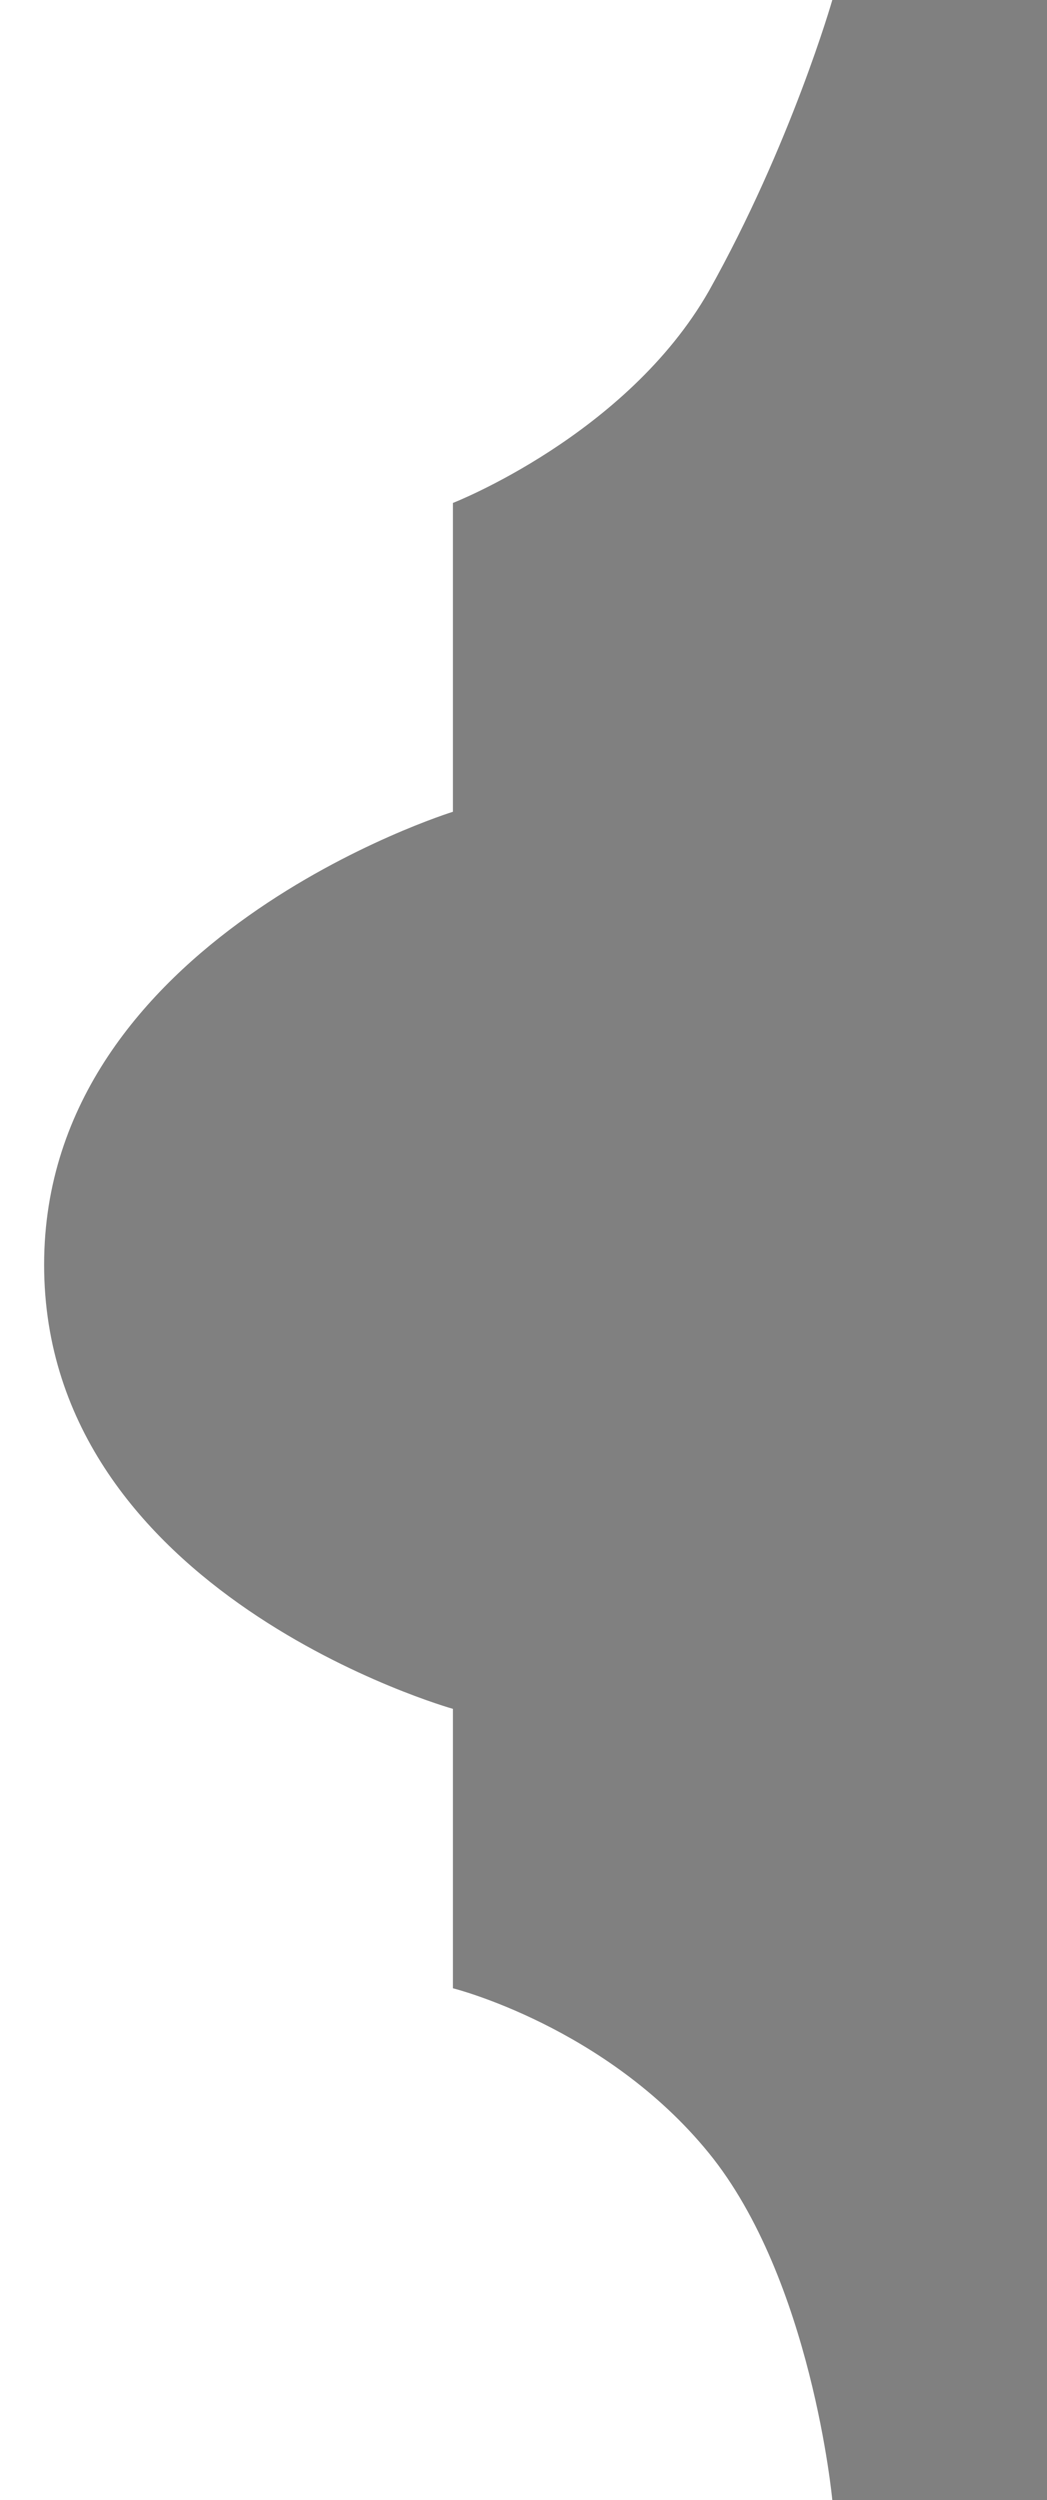
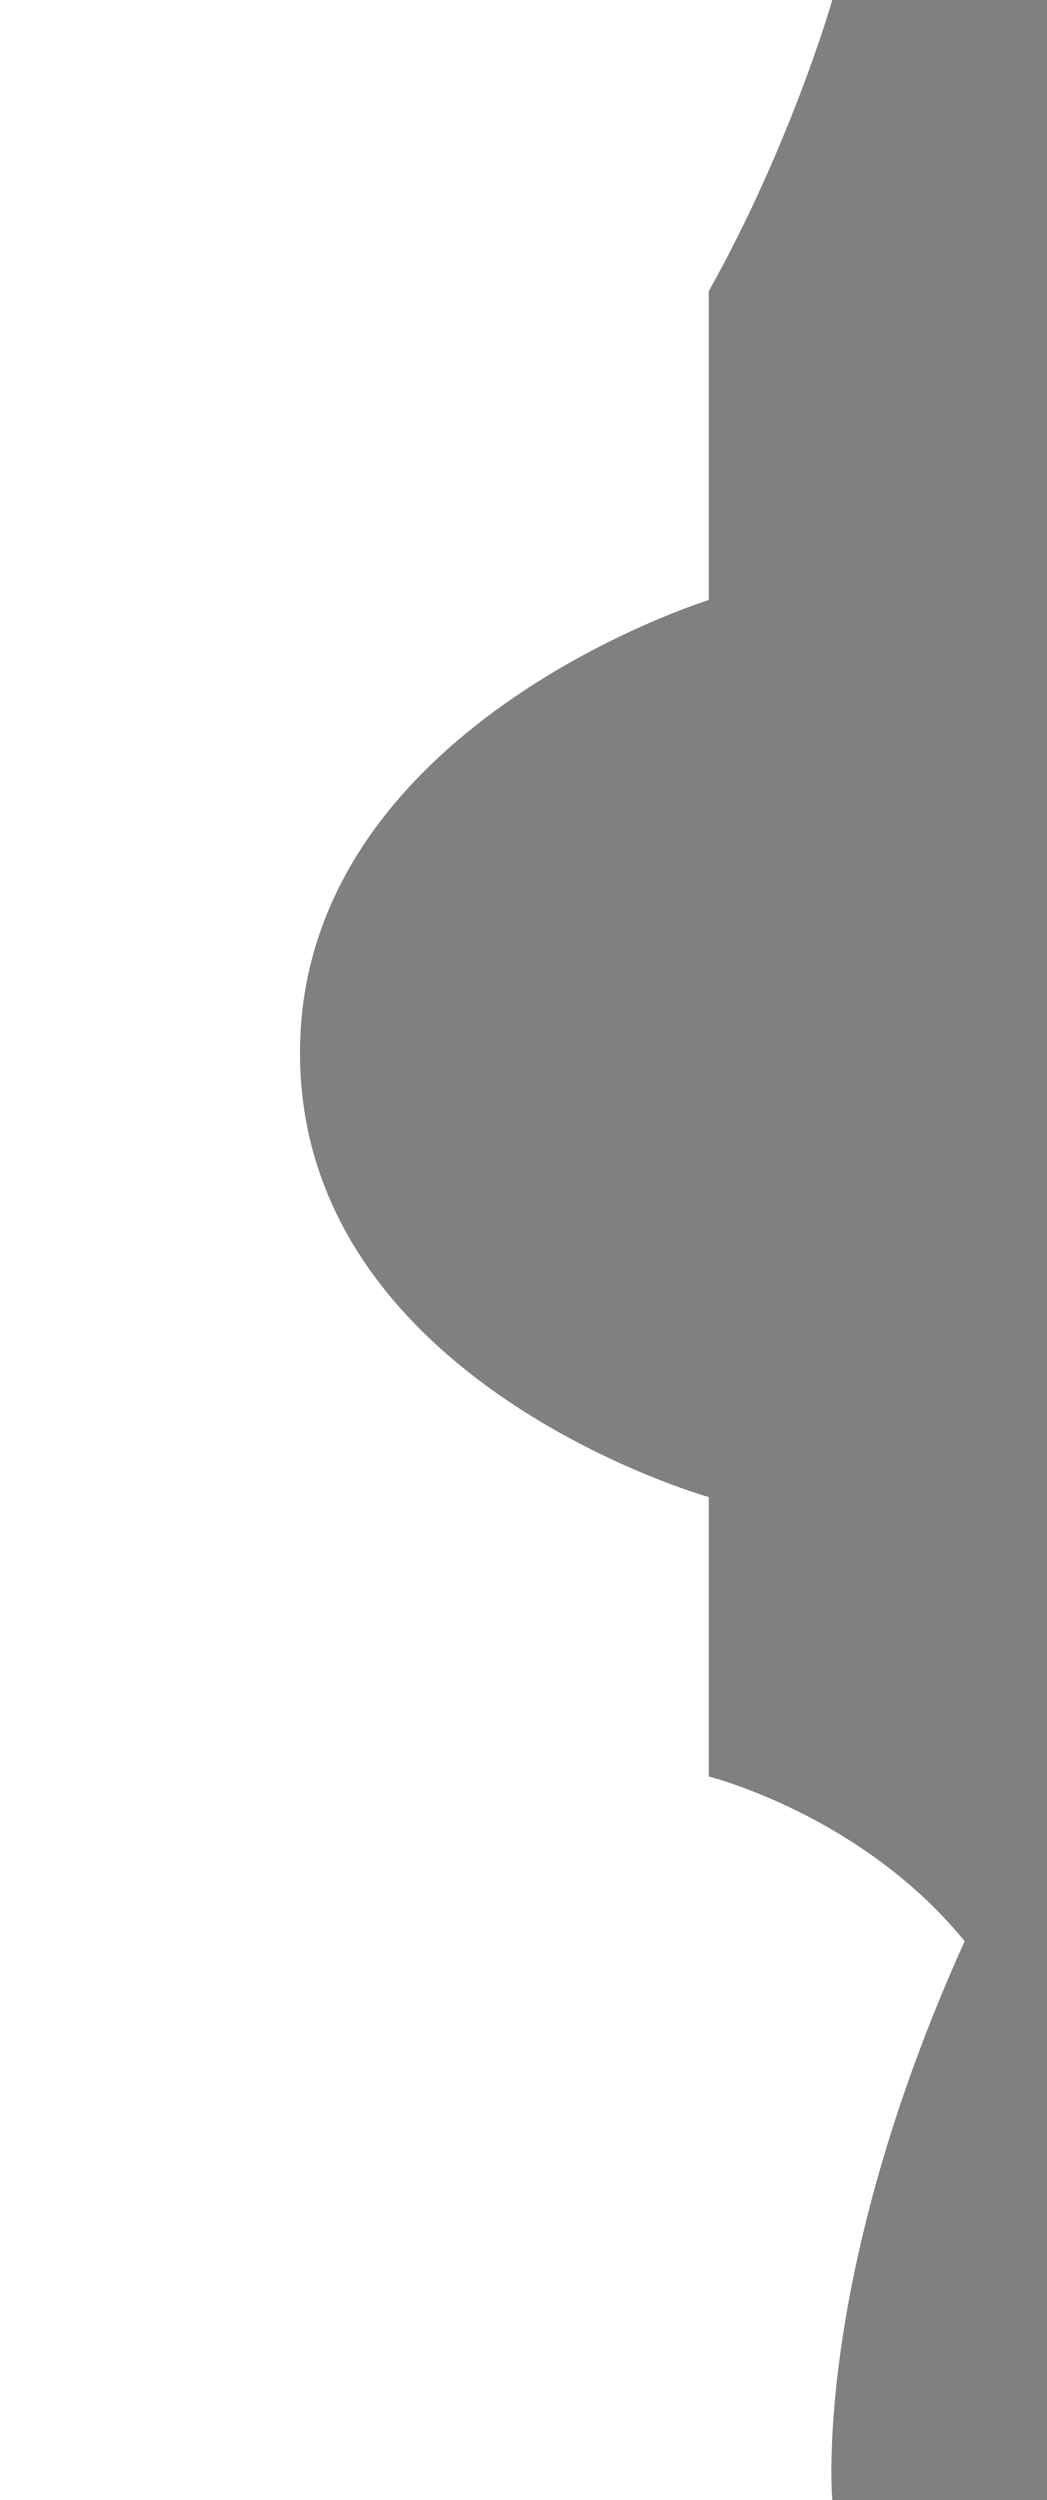
<svg xmlns="http://www.w3.org/2000/svg" version="1.1" id="Calque_1" x="0px" y="0px" viewBox="0 0 35.6 85" style="enable-background:new 0 0 35.6 85;" xml:space="preserve">
  <style type="text/css">
	.st0{fill:#808080;}
</style>
  <title>1256</title>
-   <path class="st0" d="M28.3,85h7.3V0l-7.3,0c0,0-1.4,4.9-4.2,9.9c-2.8,4.9-8.7,7.2-8.7,7.2v10.5c0,0-13.9,4.3-13.9,15.4  c0,11.2,13.9,15.1,13.9,15.1v9.5c0,0,5.2,1.3,8.7,5.6C27.6,77.5,28.3,85,28.3,85z" />
+   <path class="st0" d="M28.3,85h7.3V0l-7.3,0c0,0-1.4,4.9-4.2,9.9v10.5c0,0-13.9,4.3-13.9,15.4  c0,11.2,13.9,15.1,13.9,15.1v9.5c0,0,5.2,1.3,8.7,5.6C27.6,77.5,28.3,85,28.3,85z" />
</svg>